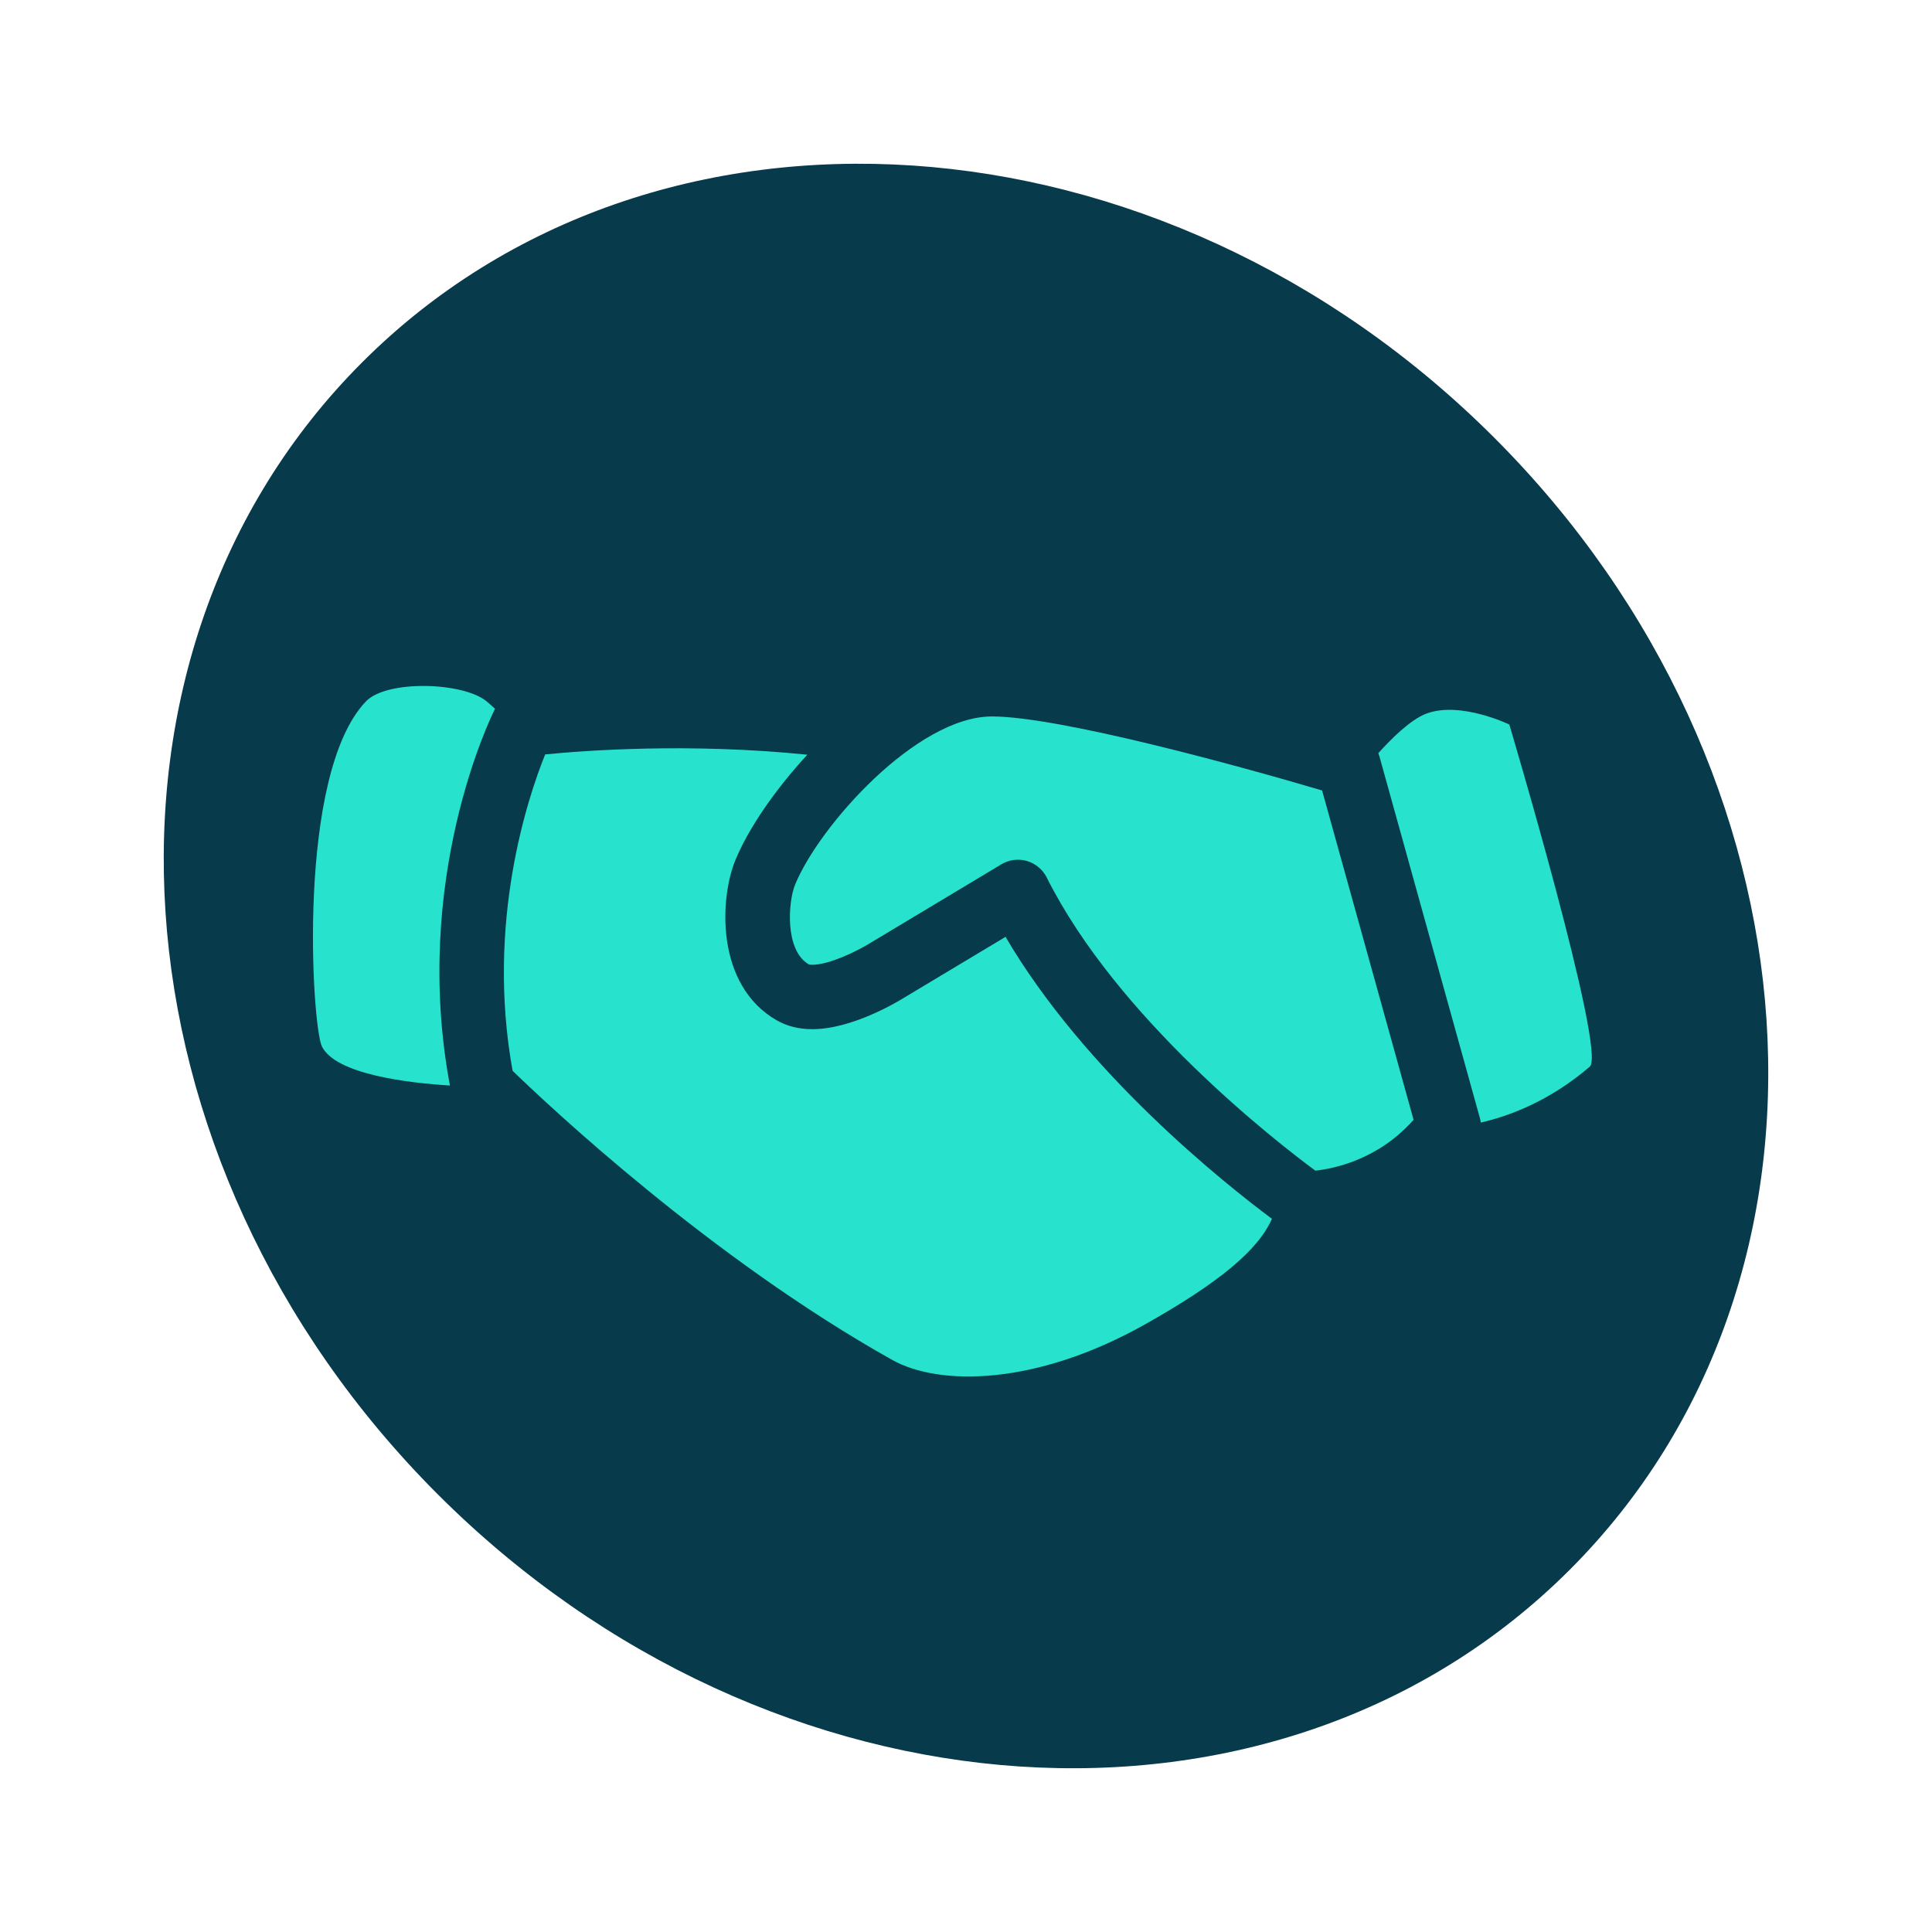
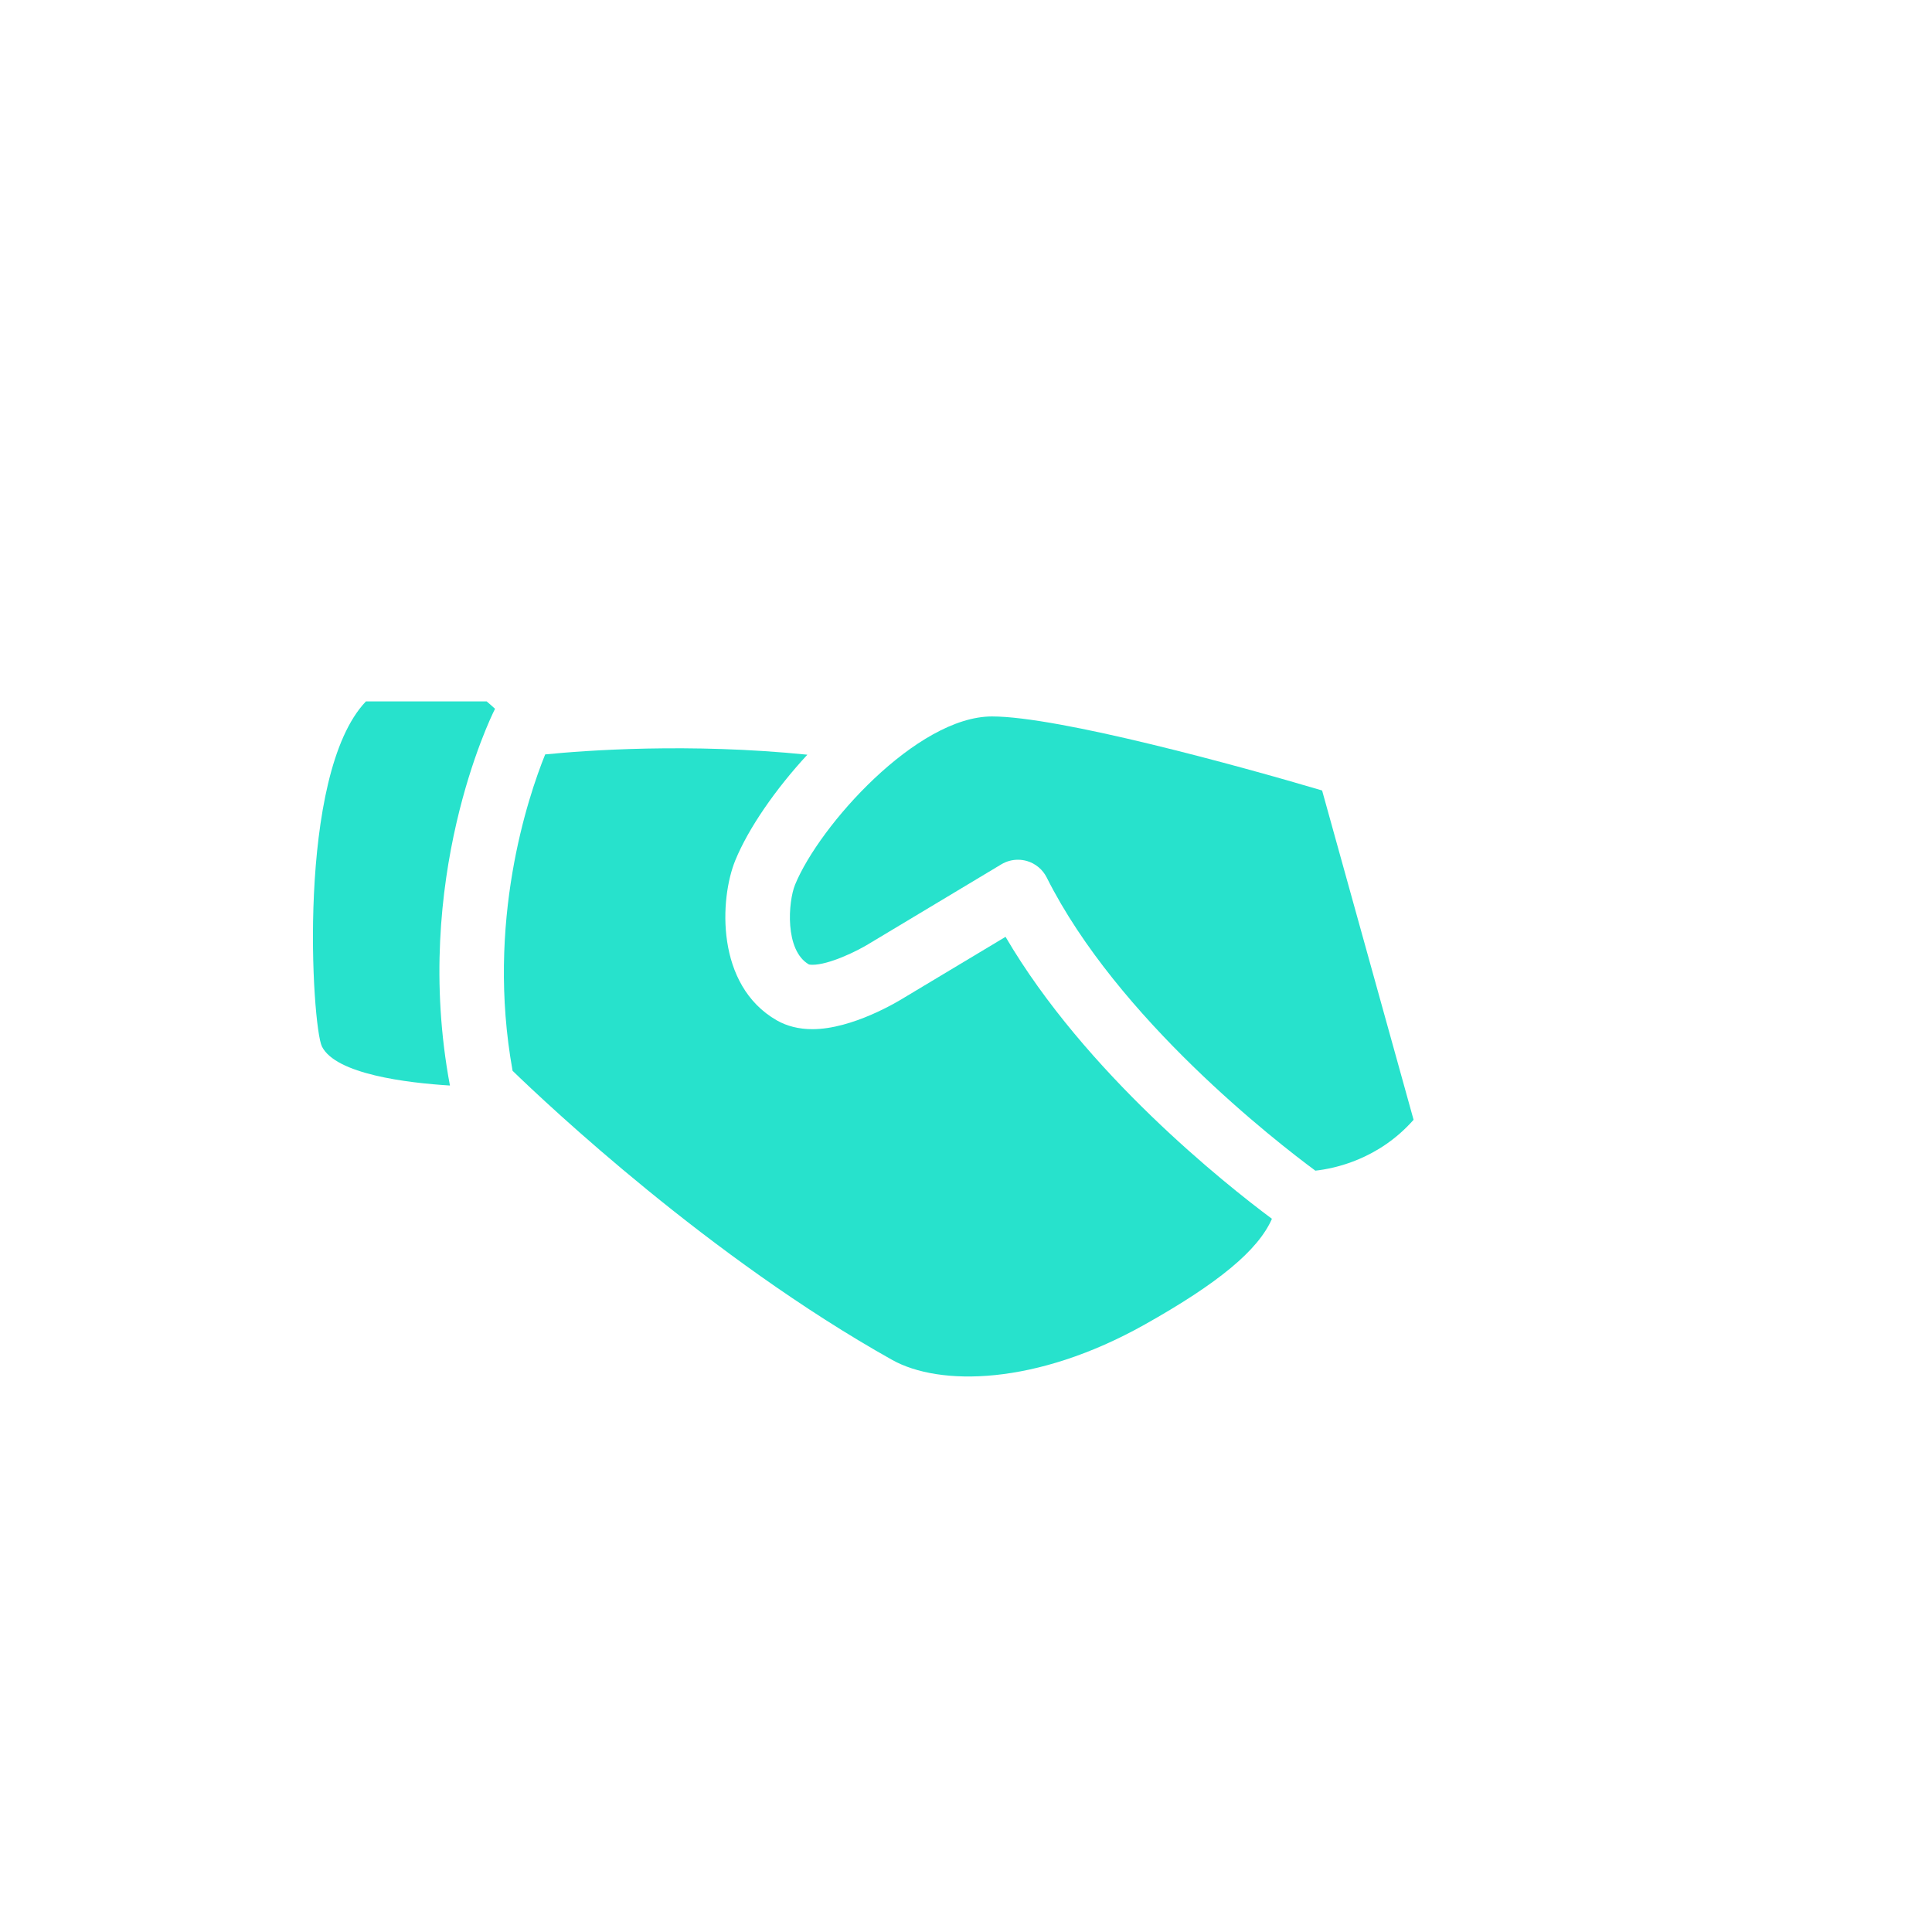
<svg xmlns="http://www.w3.org/2000/svg" width="60" height="60" viewBox="0 0 60 60" fill="none">
  <g clip-path="url(#clip0_2439_57678)">
-     <path d="M48.75 48.75C57.811 39.689 56.762 23.949 46.406 13.594C36.051 3.238 20.311 2.189 11.25 11.25C2.189 20.311 3.238 36.051 13.594 46.406C23.949 56.762 39.689 57.811 48.75 48.75Z" fill="#073A4A" />
-     <path d="M46.873 22.5C46.873 22.5 45.356 21.768 44.301 22.16C43.796 22.347 43.17 22.982 42.805 23.39C42.816 23.421 42.828 23.451 42.837 23.482L45.962 34.732C45.974 34.775 45.982 34.819 45.988 34.862C46.83 34.671 48.102 34.216 49.373 33.125C49.903 32.67 46.873 22.5 46.873 22.5Z" fill="#27E2CC" />
    <path d="M30.807 22.25C28.474 22.25 25.445 25.639 24.692 27.474C24.477 27.999 24.361 29.515 25.122 29.952C25.119 29.951 25.154 29.962 25.234 29.962C25.729 29.962 26.593 29.559 27.048 29.273C27.054 29.269 27.061 29.265 27.067 29.261L31.098 26.842C31.255 26.748 31.433 26.7 31.613 26.7C31.706 26.7 31.8 26.713 31.892 26.739C32.159 26.817 32.382 27.003 32.507 27.252C34.706 31.639 39.636 35.459 40.85 36.356C41.435 36.292 42.809 36.012 43.9 34.776L41.059 24.549C38.484 23.785 32.881 22.25 30.807 22.25Z" fill="#27E2CC" />
-     <path d="M11.364 21.783C9.194 24.053 9.686 31.875 9.998 32.5C10.429 33.361 12.639 33.629 13.973 33.712C12.776 27.311 15.247 22.267 15.354 22.053L15.374 22.012C15.288 21.933 15.201 21.856 15.114 21.783C14.394 21.182 12.012 21.105 11.364 21.783Z" fill="#27E2CC" />
+     <path d="M11.364 21.783C9.194 24.053 9.686 31.875 9.998 32.5C10.429 33.361 12.639 33.629 13.973 33.712C12.776 27.311 15.247 22.267 15.354 22.053L15.374 22.012C15.288 21.933 15.201 21.856 15.114 21.783Z" fill="#27E2CC" />
    <path d="M31.228 29.094L28.101 30.97C27.893 31.101 26.472 31.962 25.229 31.962C24.813 31.962 24.44 31.869 24.123 31.688C22.22 30.597 22.346 27.911 22.837 26.715C23.243 25.726 24.08 24.512 25.073 23.438C21.403 23.066 18.179 23.305 16.931 23.429C16.397 24.752 15.085 28.643 15.919 33.255C17.007 34.309 22.054 39.066 27.705 42.232C29.172 43.054 32.168 43.034 35.552 41.134C37.83 39.855 39.073 38.831 39.501 37.851C38.056 36.775 33.705 33.325 31.228 29.094Z" fill="#27E2CC" />
  </g>
  <defs>
    <clipPath id="clip0_2439_57678">
      <rect width="60" height="60" fill="white" />
    </clipPath>
  </defs>
</svg>